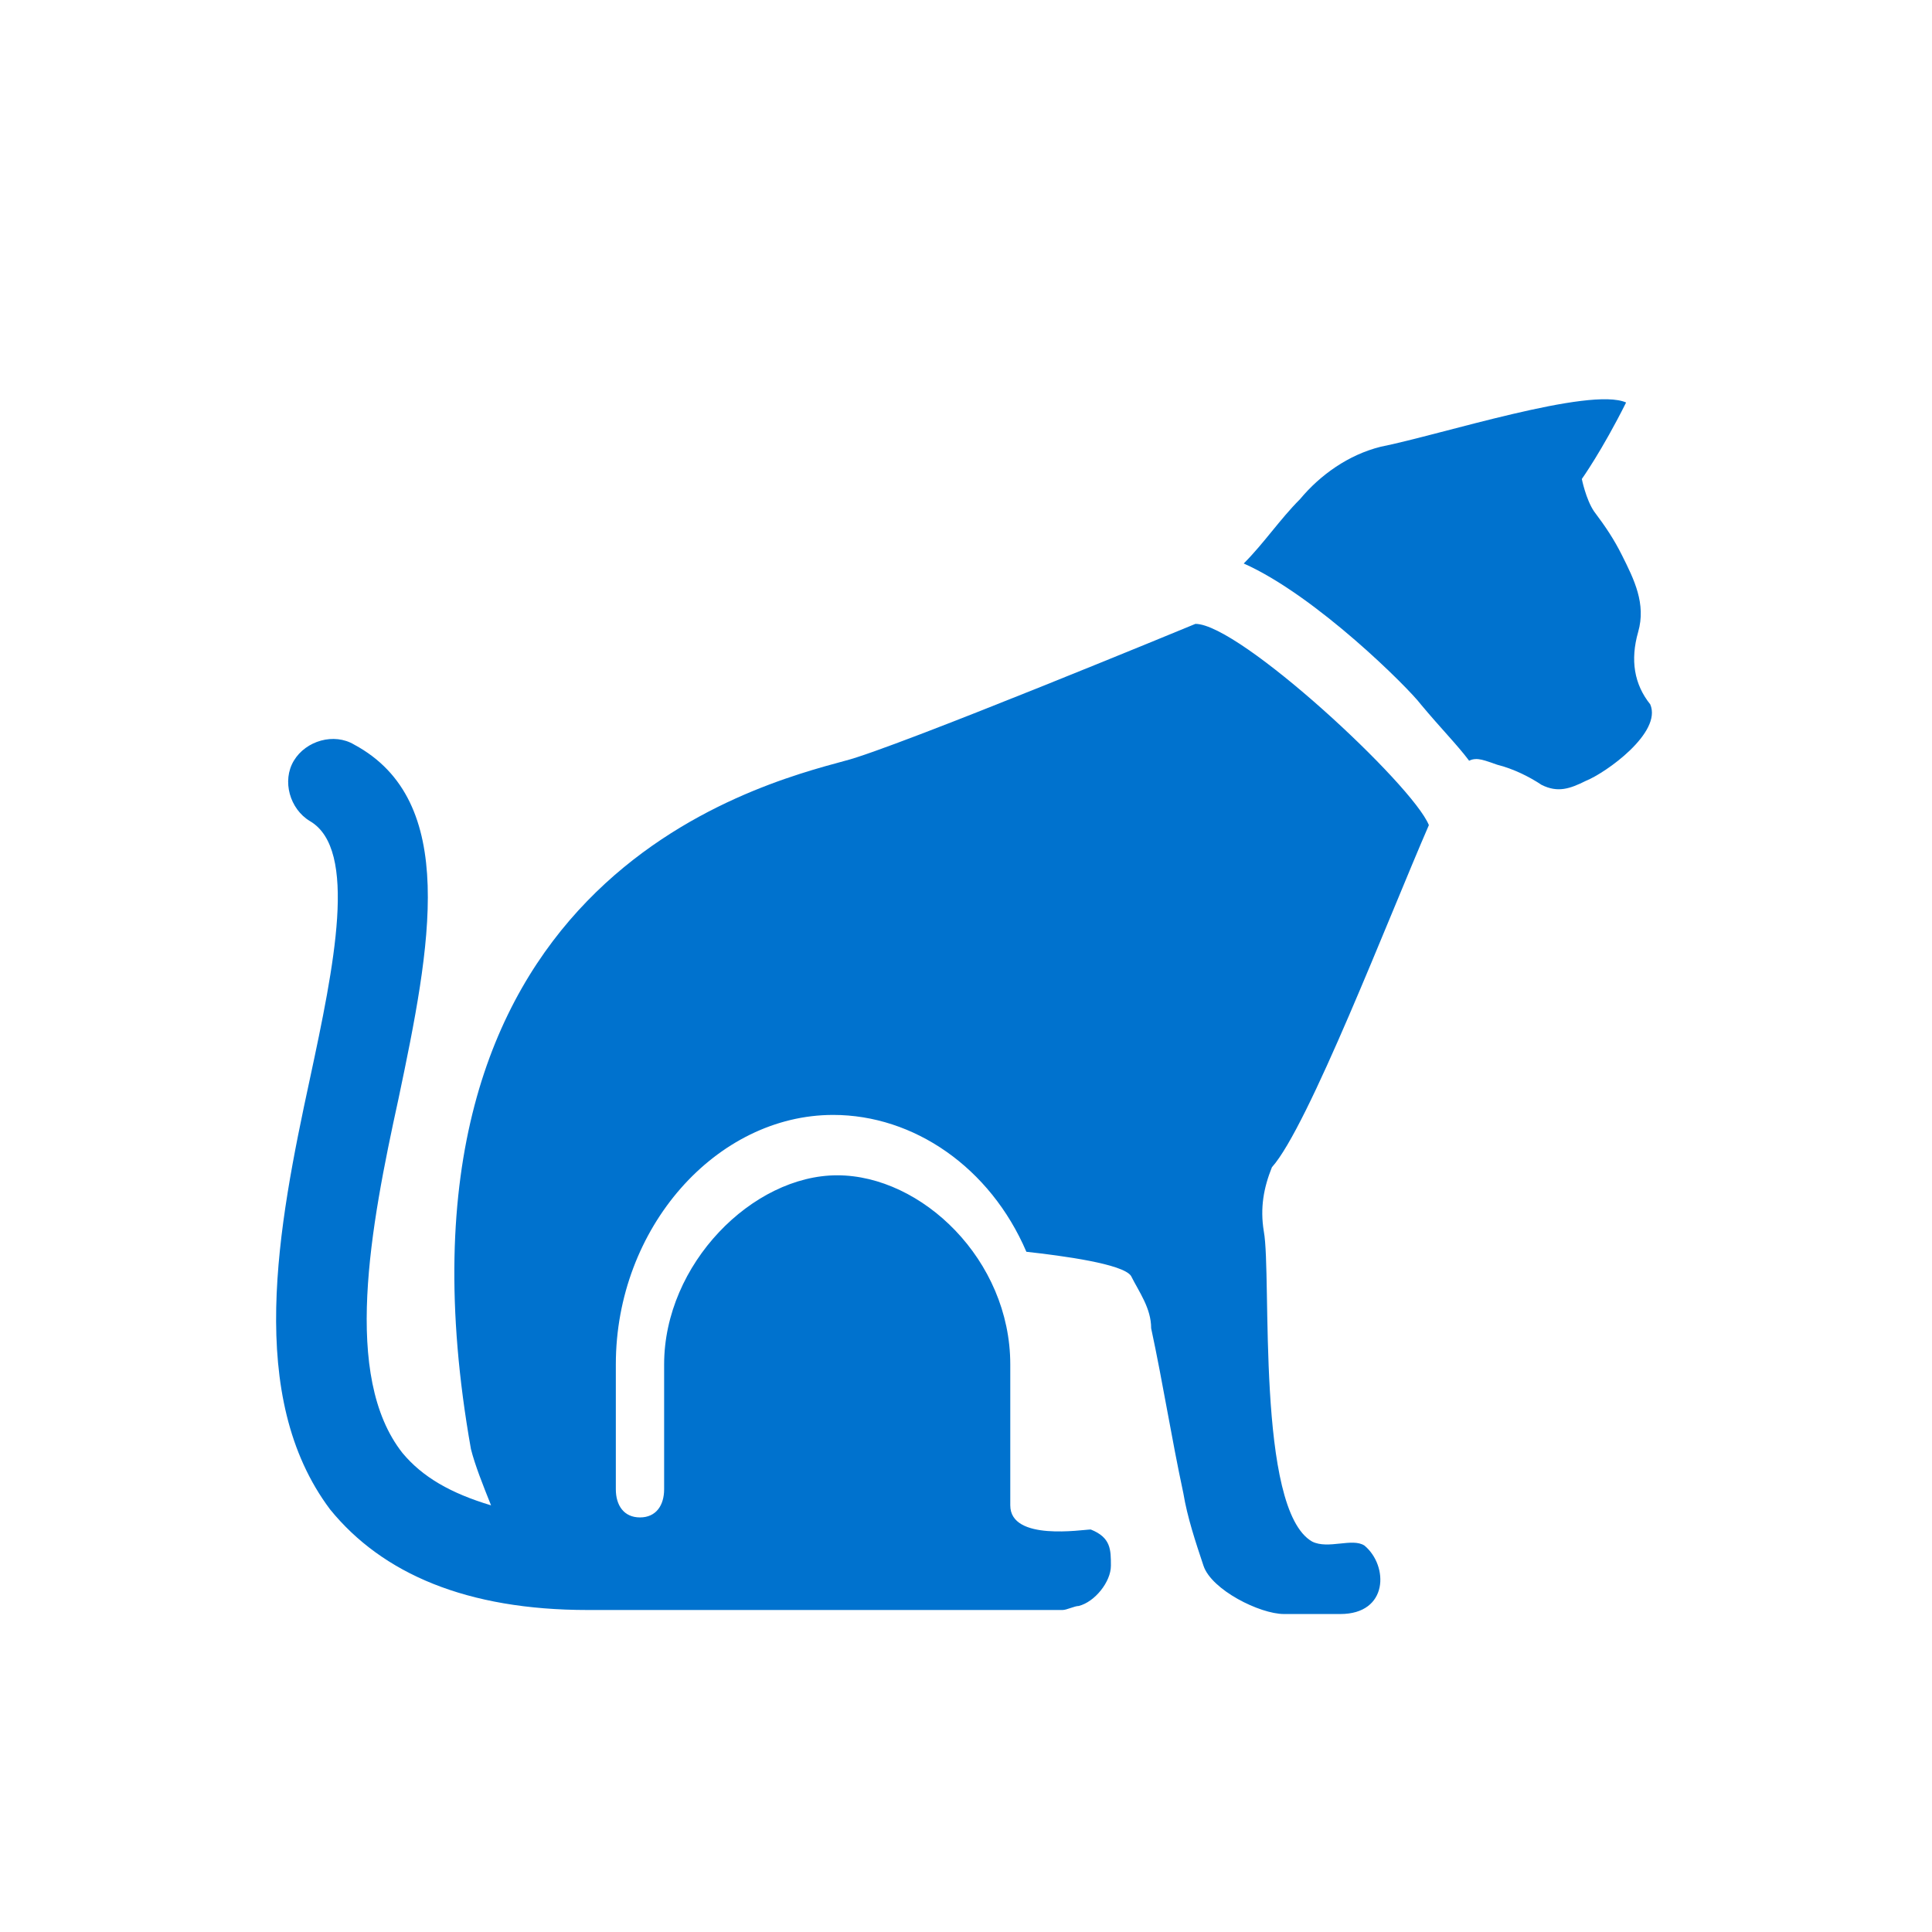
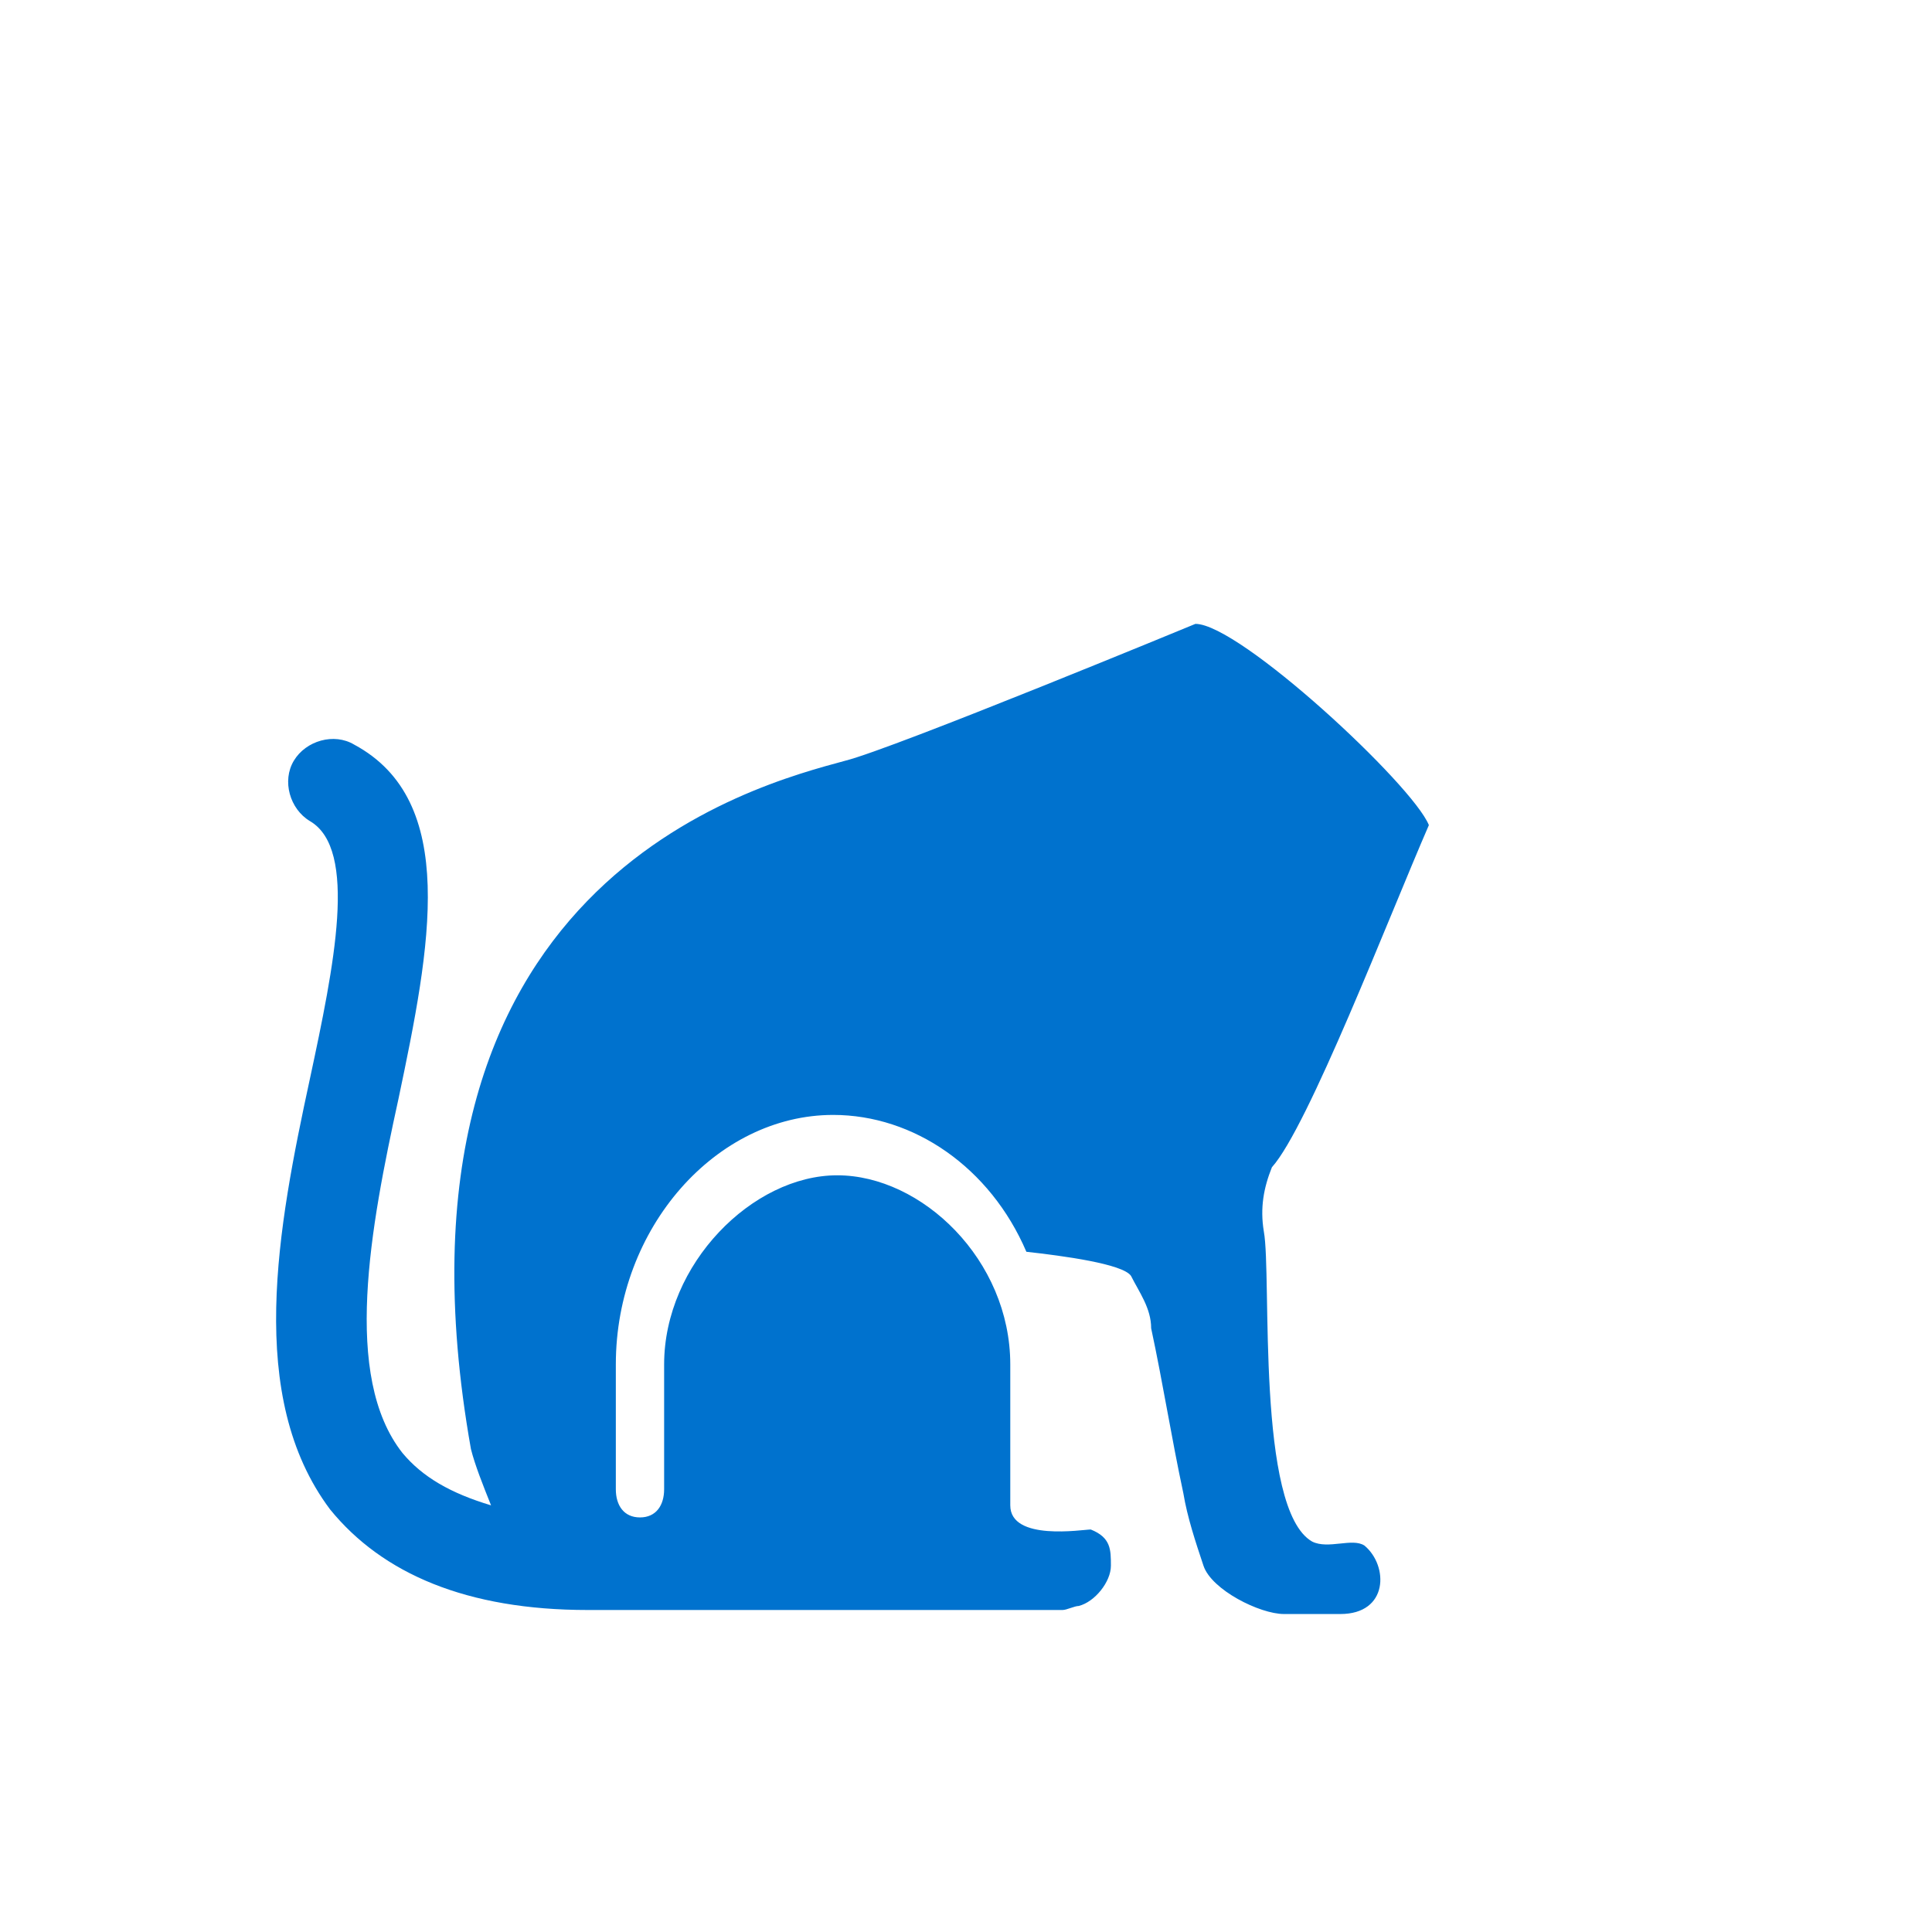
<svg xmlns="http://www.w3.org/2000/svg" version="1.1" id="Layer_1" x="0px" y="0px" viewBox="0 0 48 48" style="enable-background:new 0 0 48 48;" xml:space="preserve">
  <style type="text/css">
    .st7{fill:#0072ce;}
</style>
  <g>
    <path class="st7" d="M35.5,20.5c-0.4-1-4.7-5-5.8-5c0,0-7.5,3.1-8.7,3.4c-2.2,0.6-11.8,3-9.3,17.1c0.1,0.4,0.3,0.9,0.5,1.4   c-1-0.3-1.7-0.7-2.2-1.3c-1.5-1.9-0.8-5.6-0.1-8.8c0.8-3.8,1.5-7.4-1.1-8.8c-0.5-0.3-1.2-0.1-1.5,0.4c-0.3,0.5-0.1,1.2,0.4,1.5   c1.2,0.7,0.6,3.6,0,6.4c-0.8,3.7-1.6,7.9,0.5,10.7c1.3,1.6,3.4,2.5,6.4,2.5c0,0,0,0,0,0c0.1,0,0.2,0,0.2,0c0.1,0,0.2,0,0.3,0   c1.7,0,11.3,0,11.3,0c0.1,0,0.3-0.1,0.4-0.1c0.4-0.1,0.8-0.6,0.8-1c0-0.4,0-0.7-0.5-0.9c-0.2,0-2,0.3-2-0.6v-3.5   c0-2.6-2.2-4.7-4.3-4.7s-4.3,2.2-4.3,4.7v3.1c0,0.4-0.2,0.7-0.6,0.7c-0.4,0-0.6-0.3-0.6-0.7v-3.1c0-3.4,2.5-6.2,5.4-6.2   c2,0,3.9,1.3,4.8,3.4c0.9,0.1,2.4,0.3,2.6,0.6c0.2,0.4,0.5,0.8,0.5,1.3c0.3,1.4,0.5,2.7,0.8,4.1c0.1,0.6,0.3,1.2,0.5,1.8   c0.2,0.6,1.4,1.2,2,1.2c0.7,0,0.2,0,1.4,0c1.2,0,1.2-1.2,0.6-1.7c-0.3-0.2-0.9,0.1-1.3-0.1c-1.4-0.8-1-6.6-1.2-7.7   c-0.1-0.6,0-1.1,0.2-1.6C32.5,28,34.5,22.8,35.5,20.5z" />
-     <path class="st7" d="M41,17.5c-0.4-0.5-0.5-1.1-0.3-1.8c0.2-0.7-0.1-1.3-0.4-1.9c-0.2-0.4-0.4-0.7-0.7-1.1   c-0.2-0.3-0.3-0.8-0.3-0.8s0.5-0.7,1.1-1.9c-0.9-0.4-4.6,0.8-6.1,1.1c-0.8,0.2-1.5,0.7-2,1.3c-0.5,0.5-0.9,1.1-1.4,1.6   c1.8,0.8,4.1,3.1,4.4,3.5c0.5,0.6,0.9,1,1.2,1.4c0.2-0.1,0.4,0,0.7,0.1c0.4,0.1,0.8,0.3,1.1,0.5c0.4,0.2,0.7,0.1,1.1-0.1   C39.9,19.2,41.3,18.2,41,17.5z" />
  </g>
</svg>